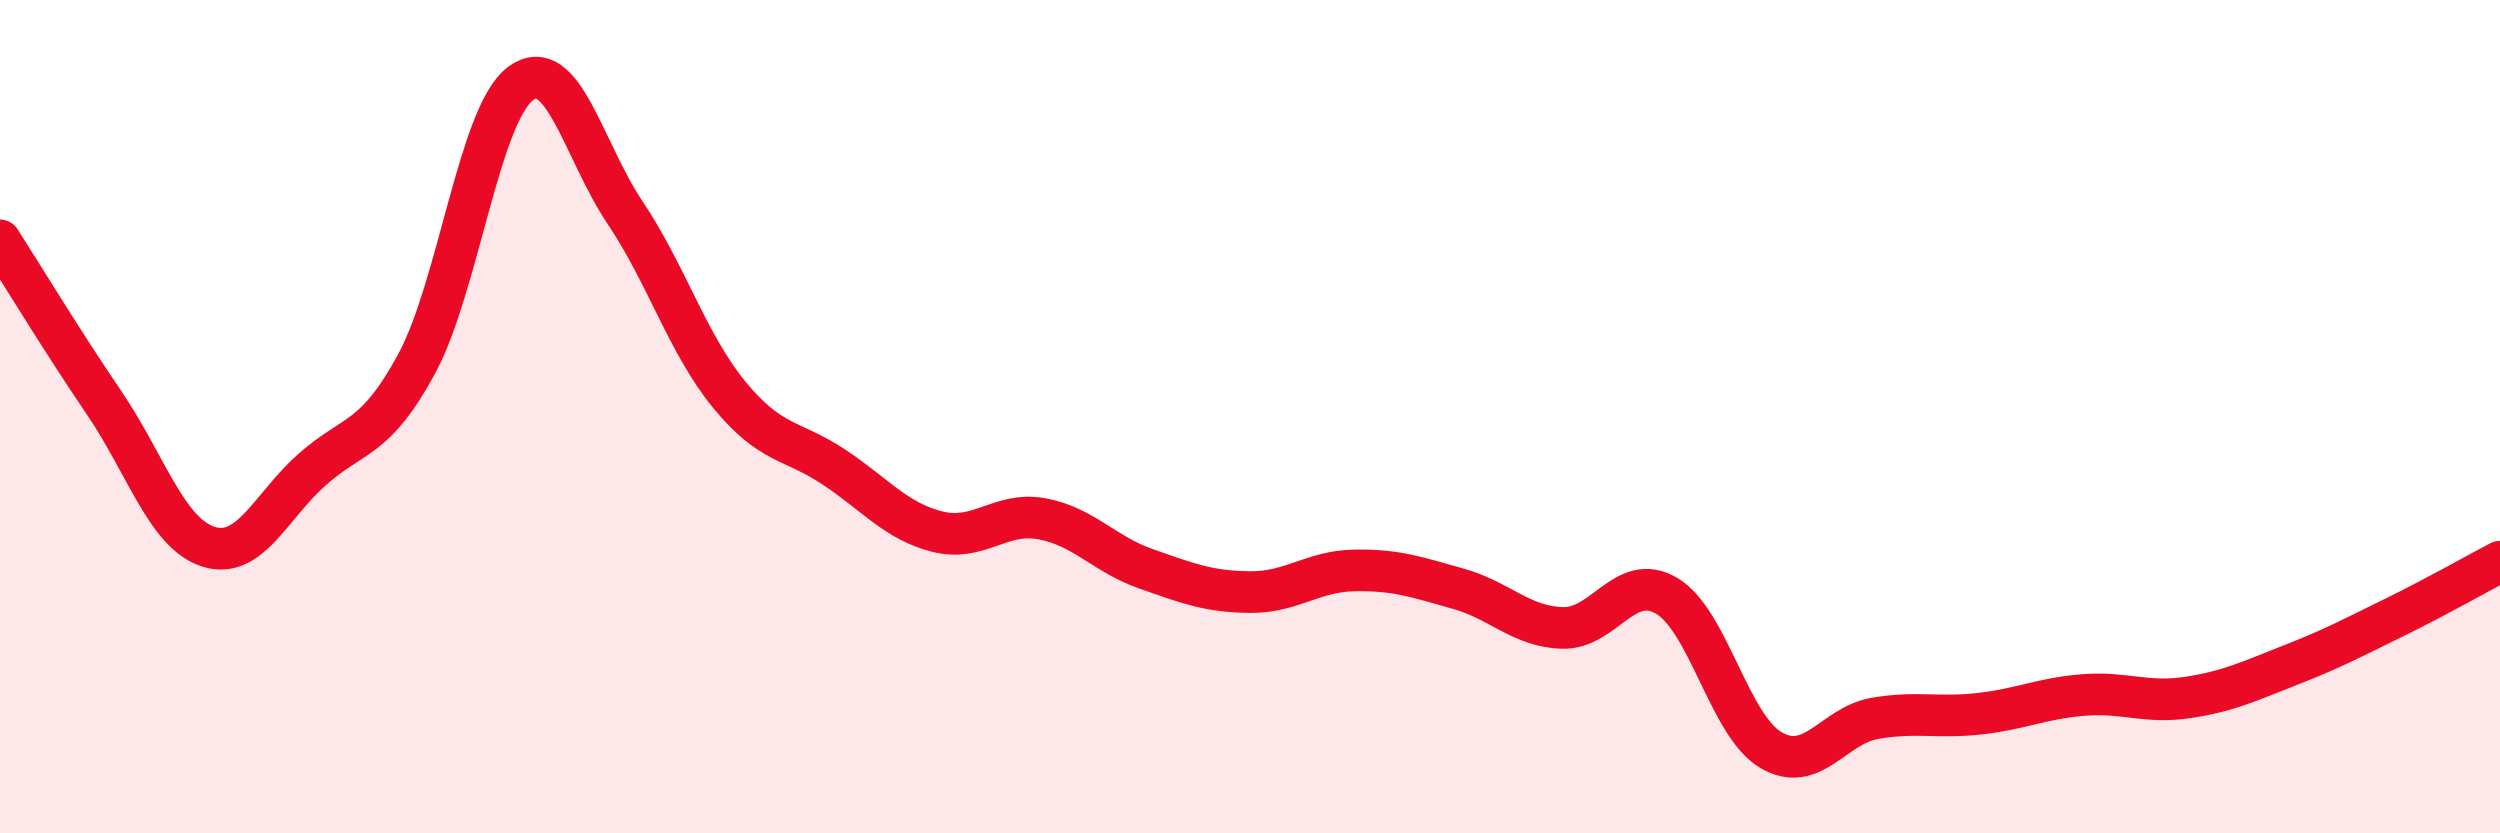
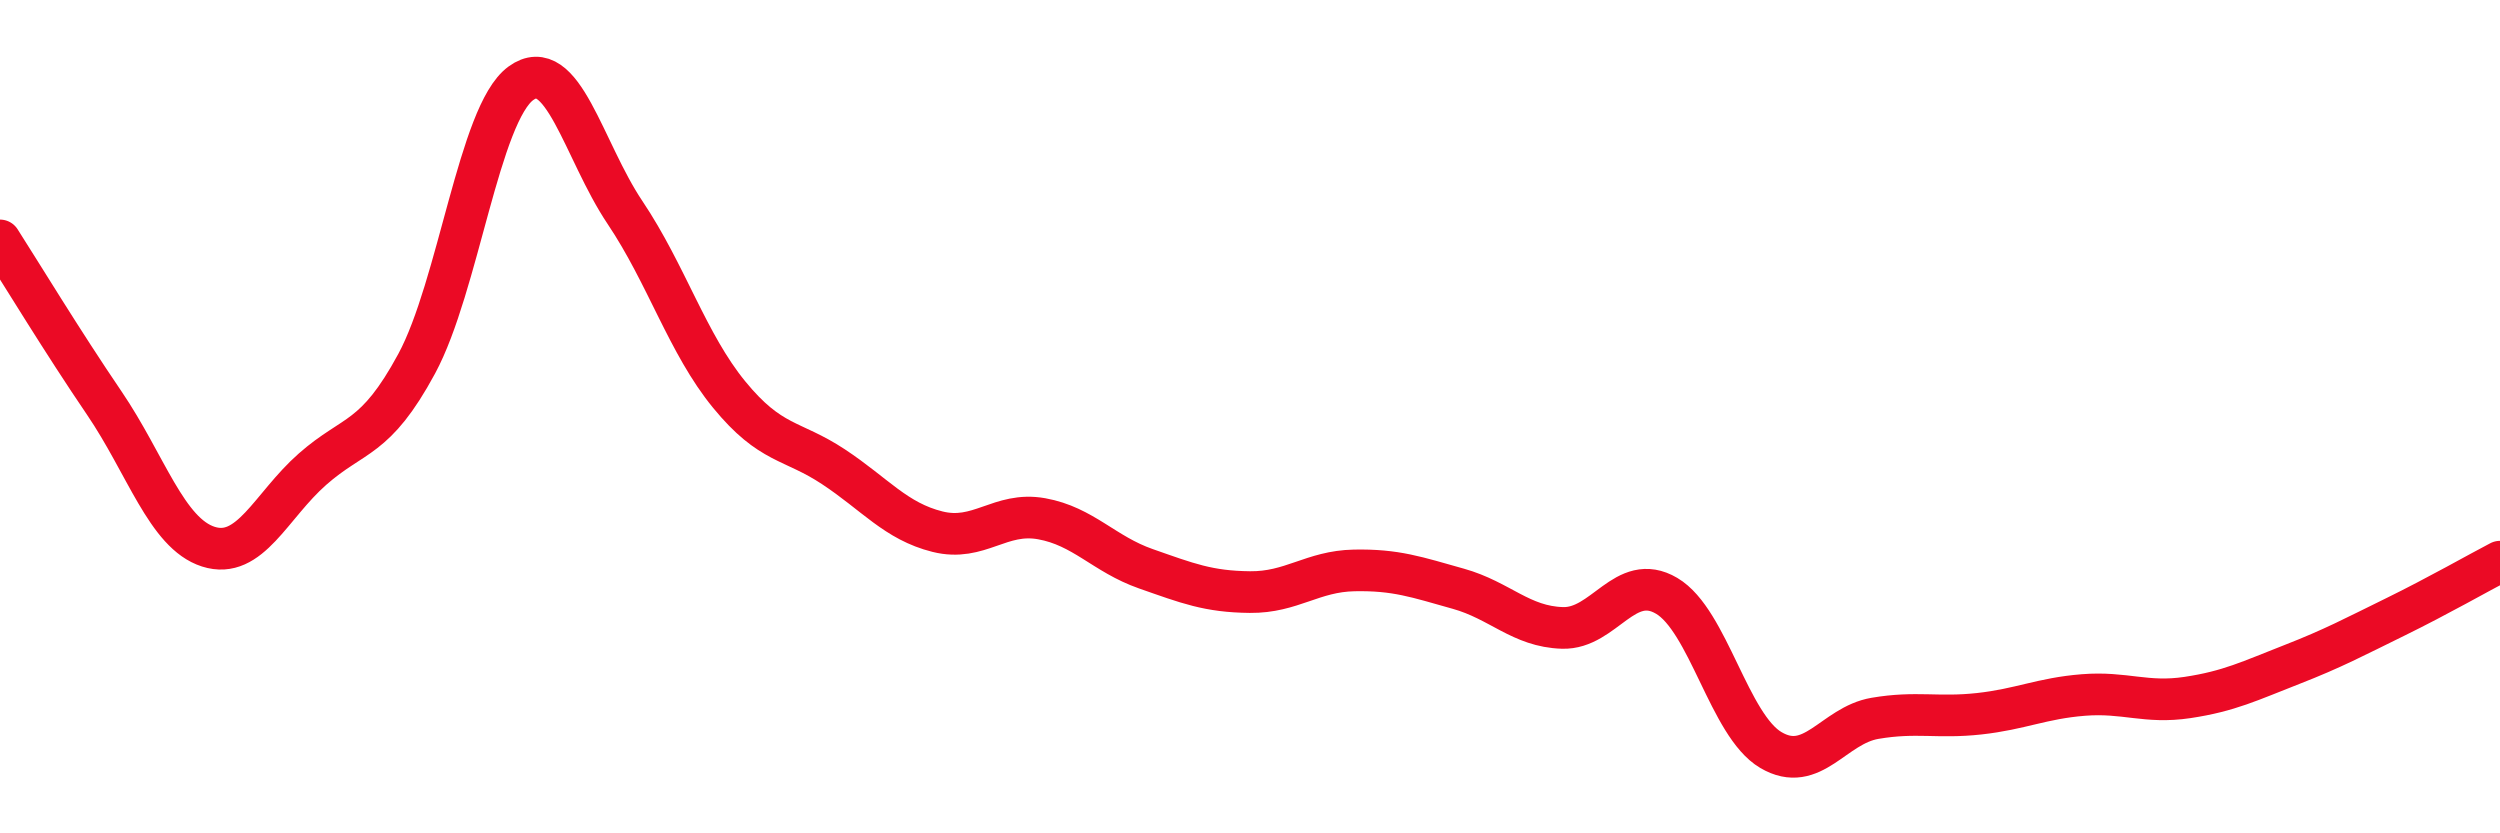
<svg xmlns="http://www.w3.org/2000/svg" width="60" height="20" viewBox="0 0 60 20">
-   <path d="M 0,5.77 C 0.5,6.55 1.5,8.2 2.5,9.67 C 3.5,11.14 4,12.8 5,13.12 C 6,13.44 6.5,12.14 7.5,11.26 C 8.5,10.38 9,10.58 10,8.73 C 11,6.88 11.5,2.73 12.5,2 C 13.5,1.27 14,3.61 15,5.1 C 16,6.59 16.5,8.25 17.5,9.47 C 18.5,10.69 19,10.54 20,11.2 C 21,11.86 21.5,12.51 22.5,12.76 C 23.5,13.01 24,12.27 25,12.45 C 26,12.63 26.5,13.3 27.5,13.65 C 28.5,14 29,14.2 30,14.21 C 31,14.22 31.5,13.71 32.5,13.69 C 33.5,13.67 34,13.85 35,14.13 C 36,14.41 36.5,15.04 37.5,15.07 C 38.5,15.1 39,13.71 40,14.3 C 41,14.89 41.5,17.41 42.5,18 C 43.5,18.59 44,17.41 45,17.24 C 46,17.07 46.5,17.24 47.5,17.13 C 48.5,17.02 49,16.76 50,16.68 C 51,16.6 51.5,16.89 52.5,16.74 C 53.5,16.59 54,16.34 55,15.95 C 56,15.56 56.5,15.29 57.5,14.8 C 58.5,14.31 59.5,13.74 60,13.48L60 20L0 20Z" fill="#EB0A25" opacity="0.1" stroke-linecap="round" stroke-linejoin="round" />
  <path d="M 0,5.77 C 0.5,6.55 1.5,8.2 2.5,9.67 C 3.5,11.14 4,12.8 5,13.12 C 6,13.44 6.5,12.14 7.5,11.26 C 8.5,10.38 9,10.58 10,8.73 C 11,6.88 11.5,2.73 12.5,2 C 13.5,1.27 14,3.61 15,5.1 C 16,6.59 16.5,8.25 17.5,9.47 C 18.5,10.69 19,10.54 20,11.2 C 21,11.86 21.5,12.51 22.5,12.76 C 23.5,13.01 24,12.27 25,12.45 C 26,12.63 26.5,13.3 27.5,13.65 C 28.5,14 29,14.2 30,14.21 C 31,14.22 31.5,13.71 32.5,13.69 C 33.5,13.67 34,13.85 35,14.13 C 36,14.41 36.5,15.04 37.5,15.07 C 38.5,15.1 39,13.71 40,14.3 C 41,14.89 41.5,17.41 42.5,18 C 43.5,18.59 44,17.41 45,17.24 C 46,17.07 46.5,17.24 47.5,17.13 C 48.5,17.02 49,16.76 50,16.68 C 51,16.6 51.5,16.89 52.5,16.74 C 53.5,16.59 54,16.34 55,15.95 C 56,15.56 56.5,15.29 57.5,14.8 C 58.5,14.31 59.5,13.74 60,13.48" stroke="#EB0A25" stroke-width="1" fill="none" stroke-linecap="round" stroke-linejoin="round" />
</svg>